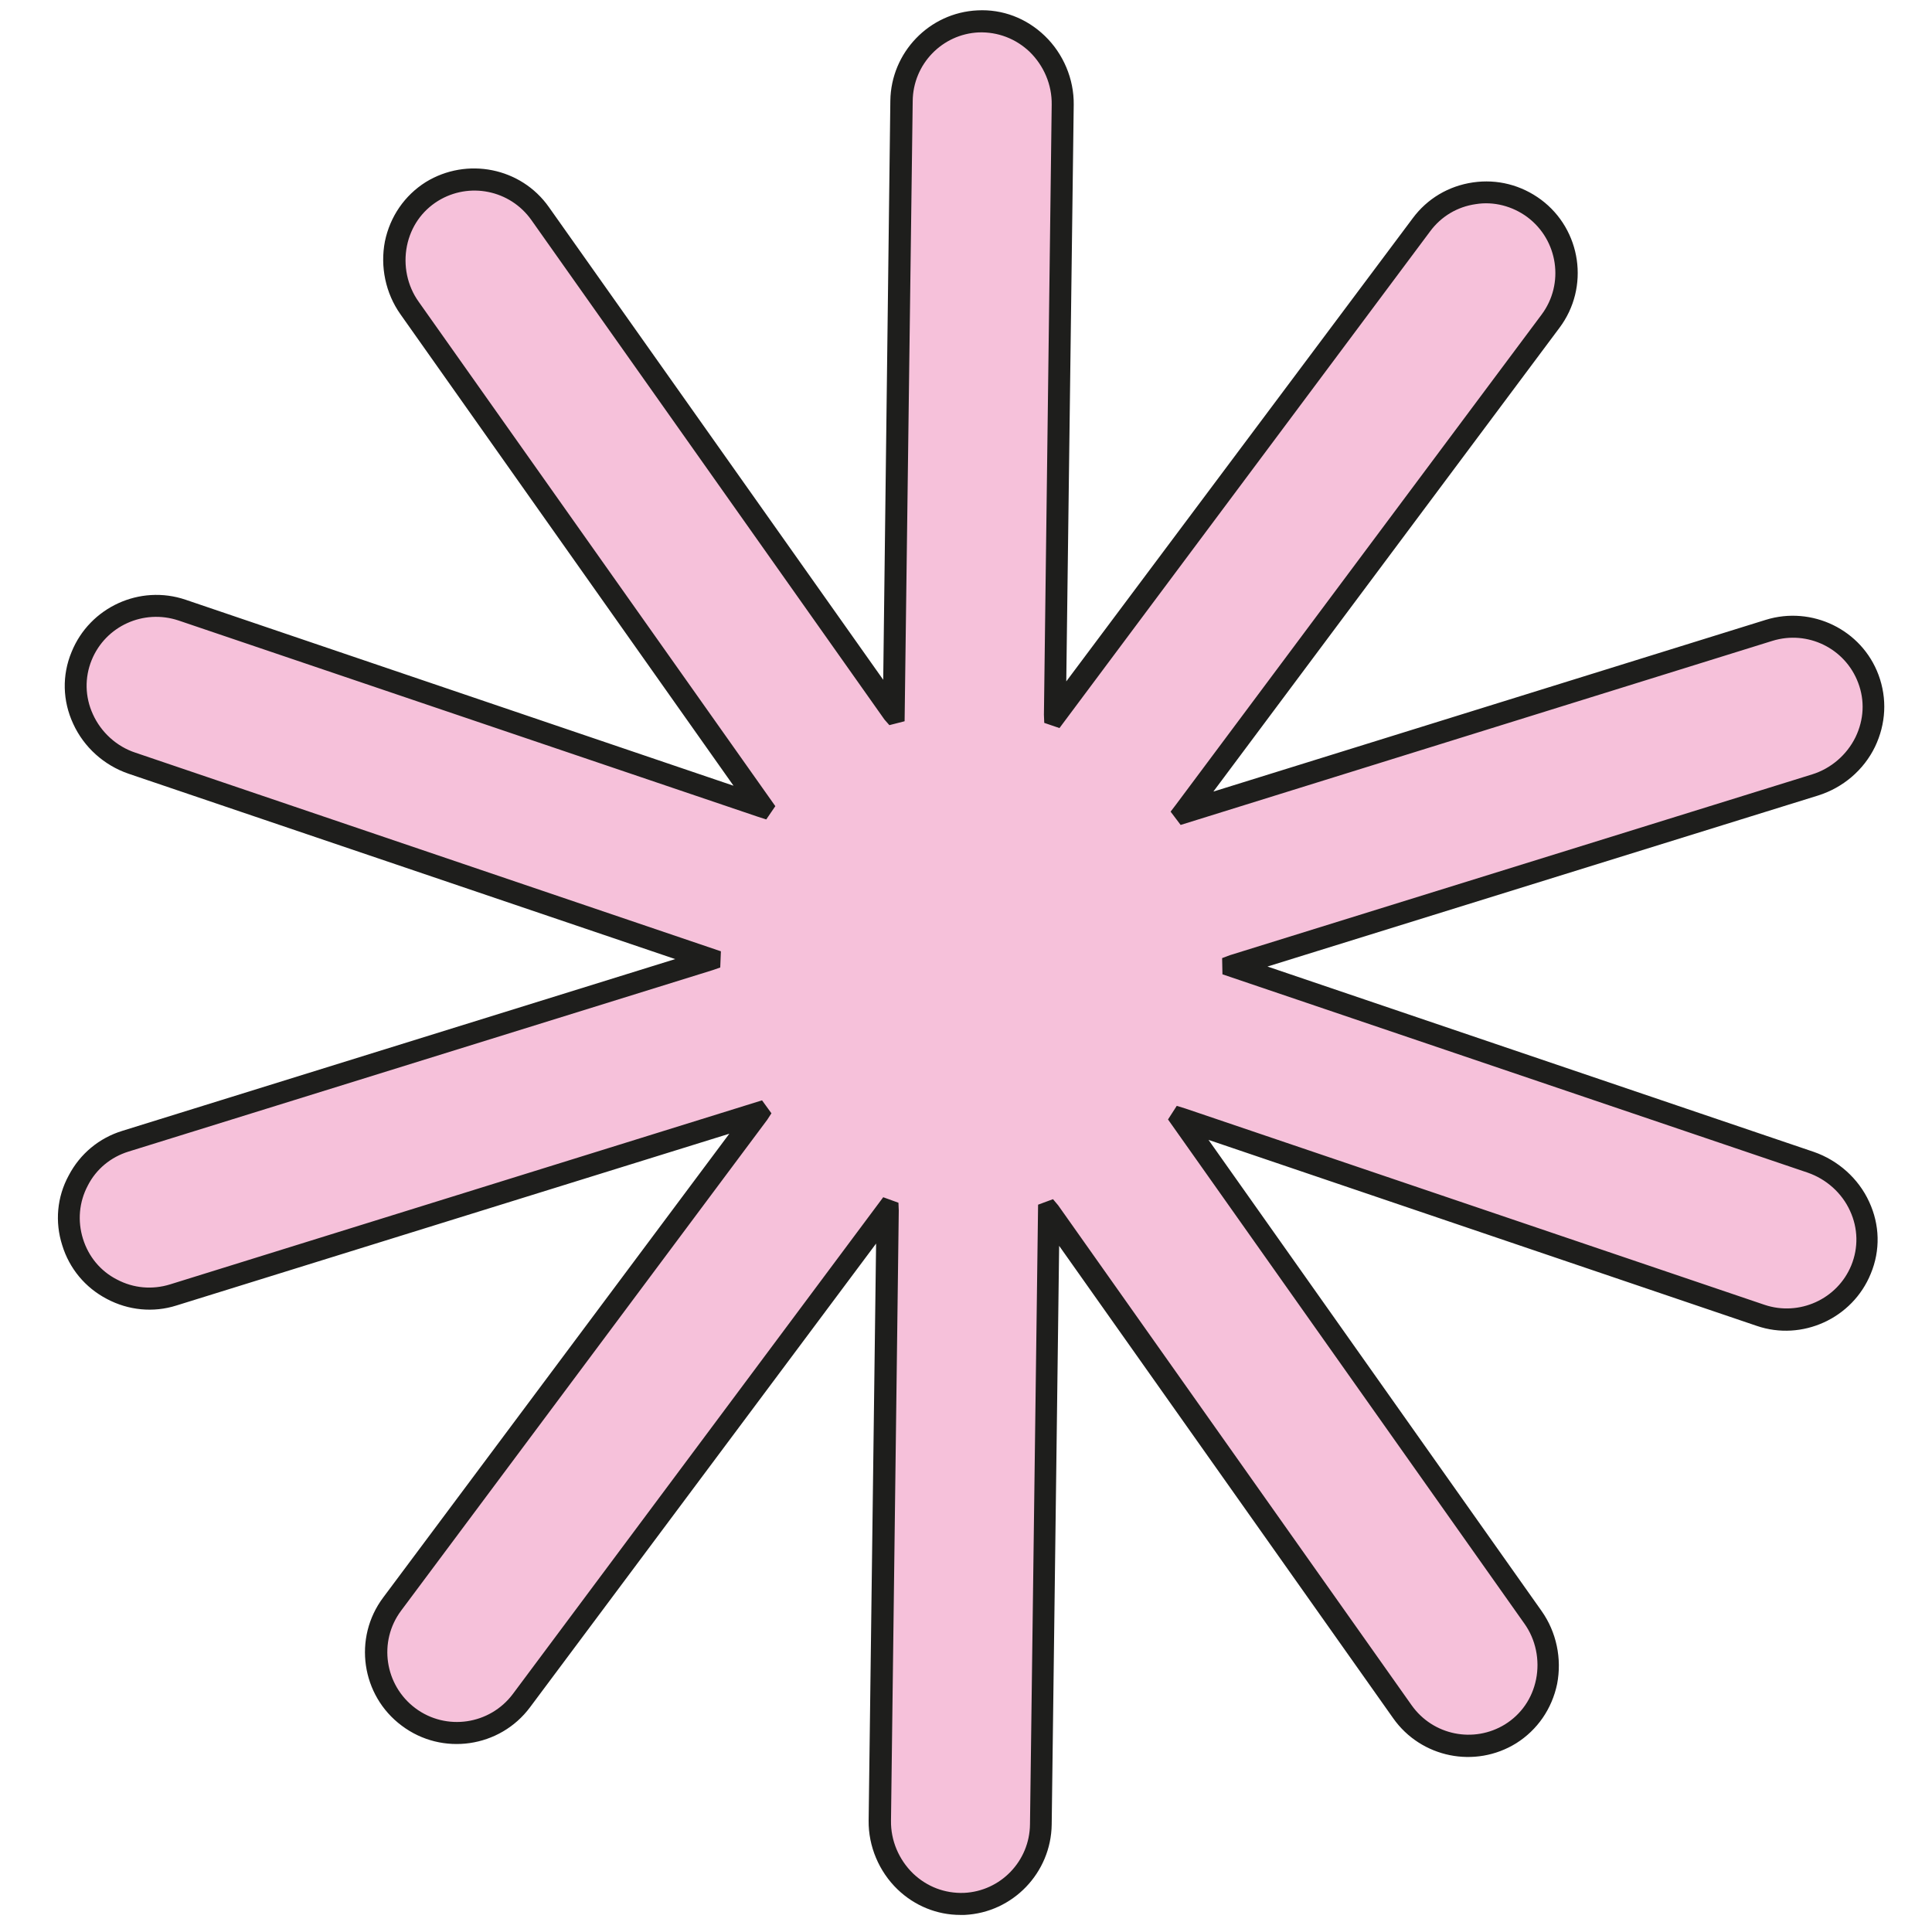
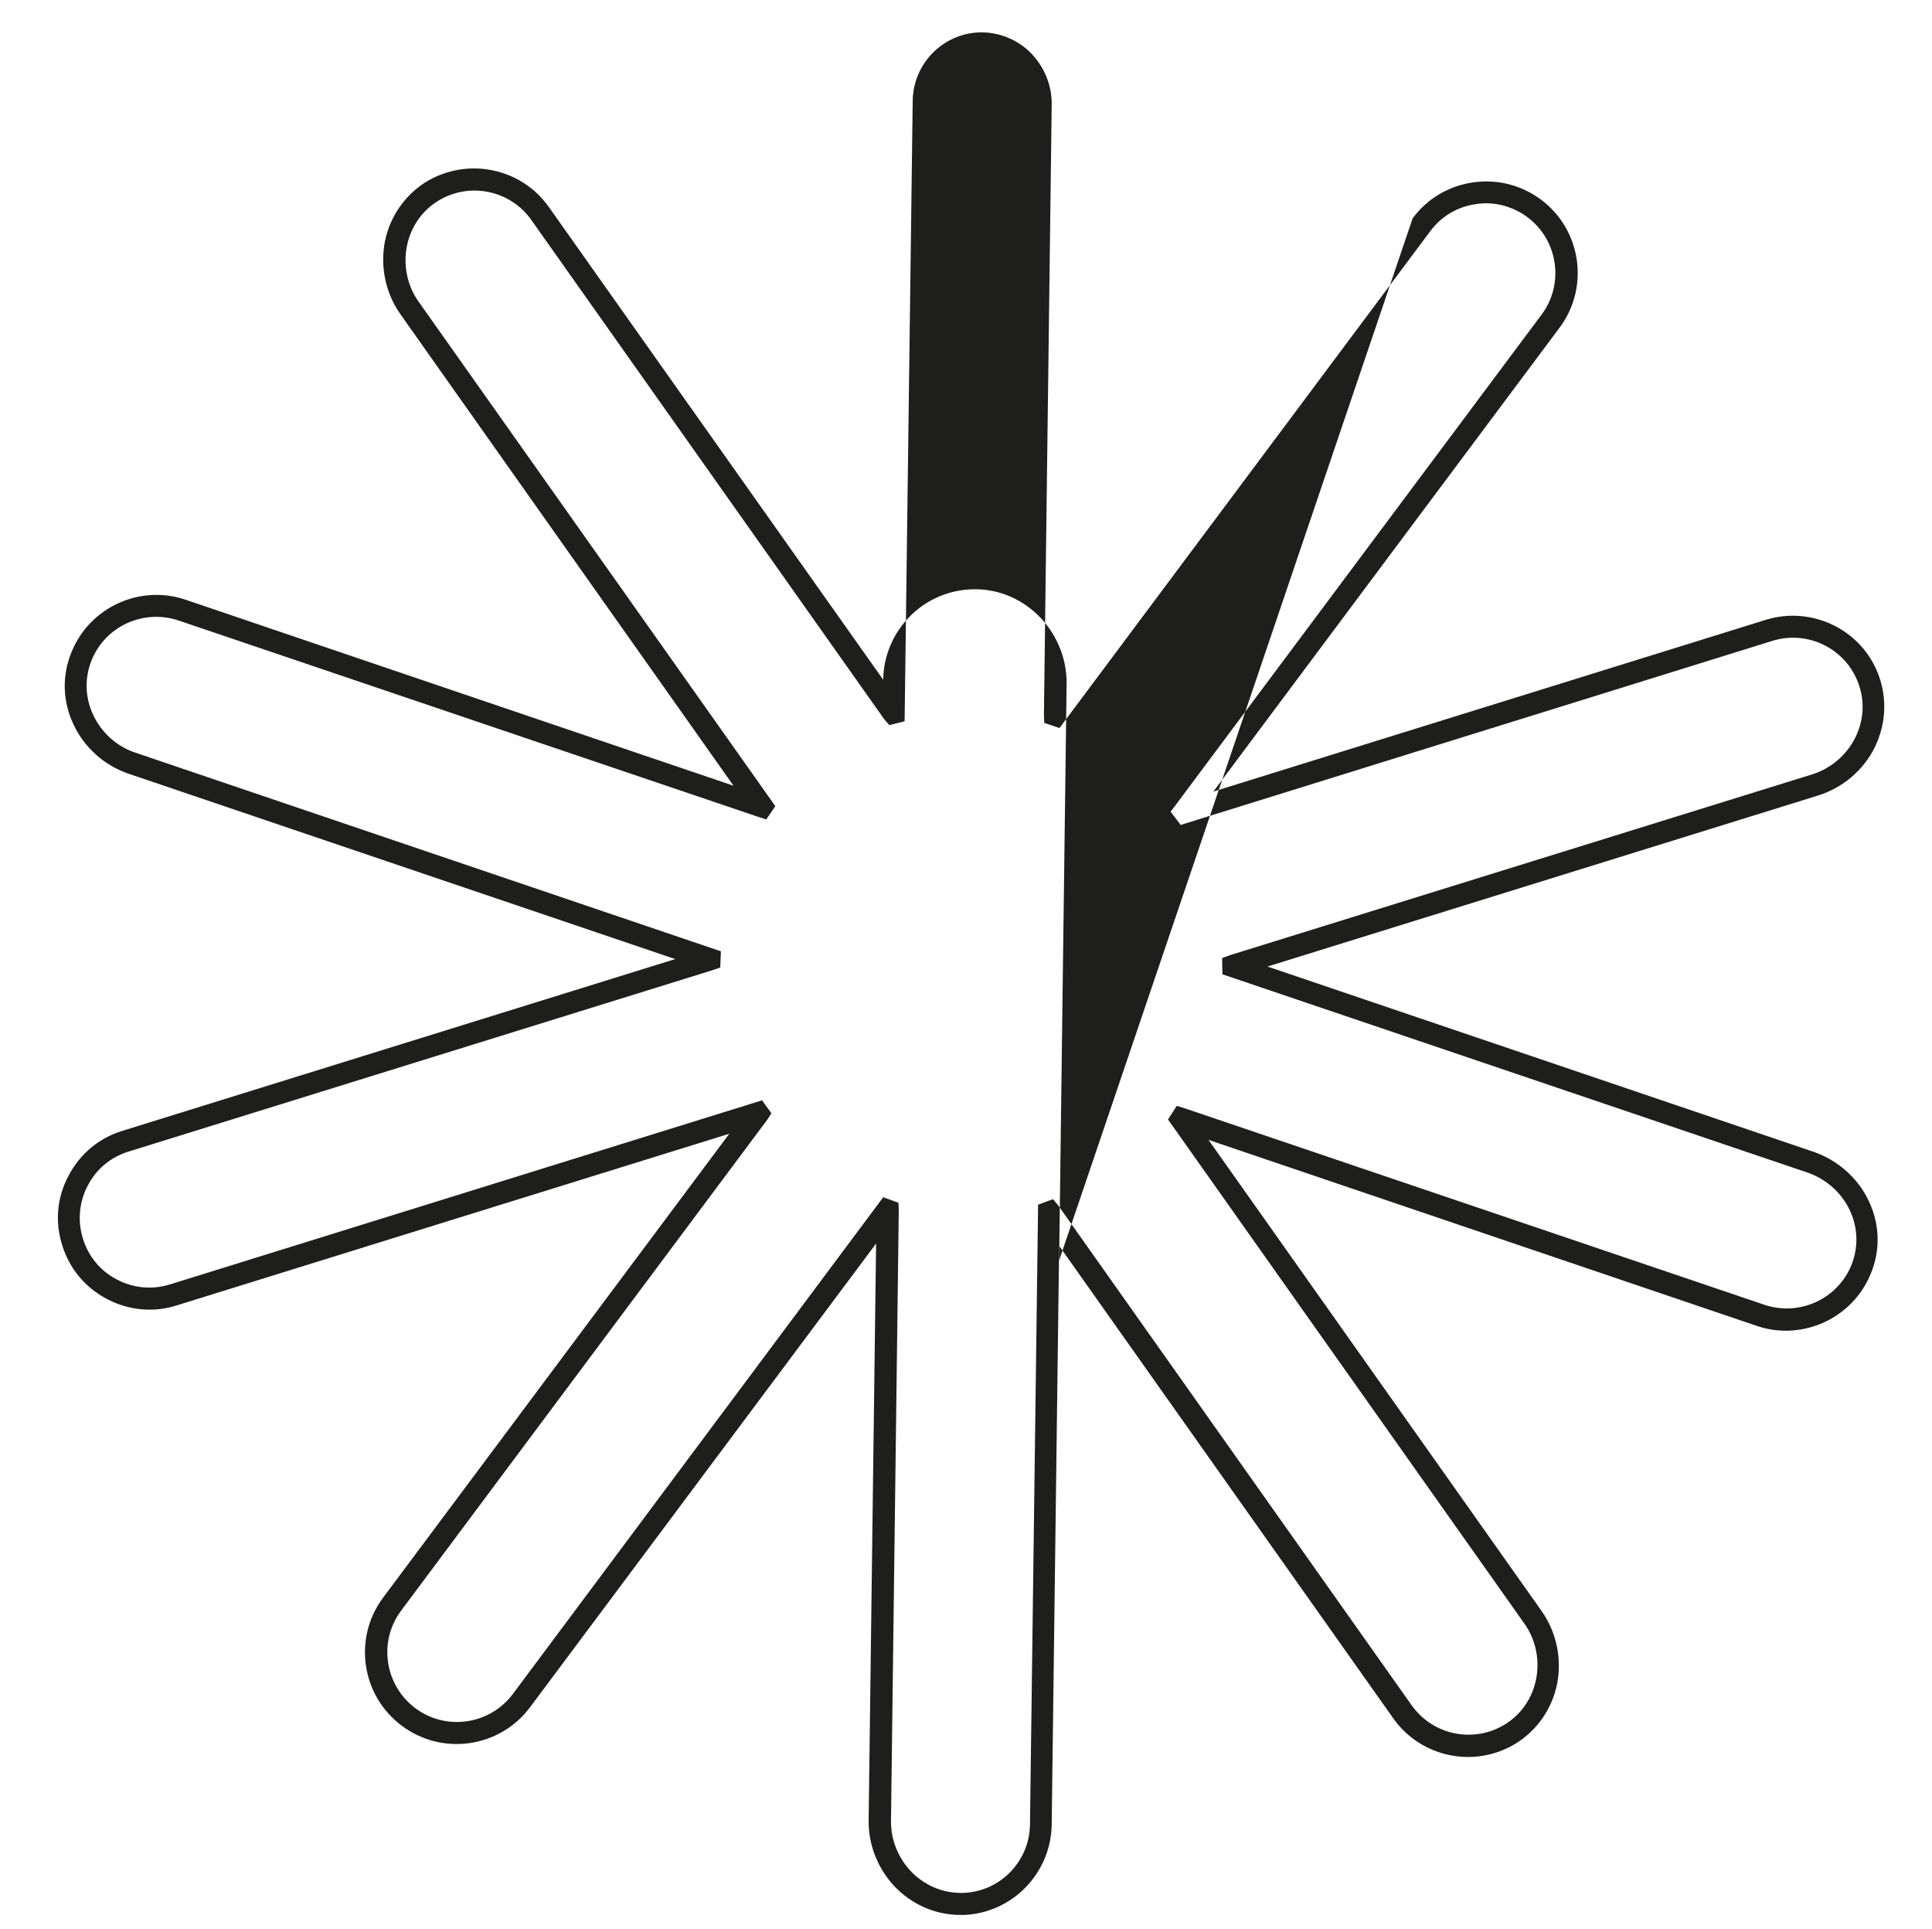
<svg xmlns="http://www.w3.org/2000/svg" id="Calque_1" x="0px" y="0px" viewBox="0 0 596.3 595.3" style="enable-background:new 0 0 596.3 595.3;" xml:space="preserve">
  <style type="text/css">	.st0{fill:#F6C1DA;}	.st1{fill:#1E1E1C;}</style>
  <g>
-     <path class="st0" d="M558.8,358.7l-178.3-60.5c-0.1,0-0.1-0.1,0-0.2l179.8-55.9c13.8-4.3,21.5-19.2,16.4-32.7  c-4.6-12.2-18-18.9-30.6-14.9l-180.3,56c-0.1,0-0.1-0.1-0.1-0.1L478.6,99.1c8.2-11,6-26.6-5.1-34.8c-11-8.2-26.6-6-34.8,5.1  L325.8,220.7c0,0.1-0.1,0-0.1,0L328,32.4C328.2,18,316.4,6,302,6.7c-13,0.6-23.5,11.3-23.7,24.5L275.9,220c0,0.1-0.1,0.1-0.1,0  l-109-154.2c-7.6-10.8-22.3-13.7-33.4-6.8c-12.2,7.6-15.2,24.2-6.9,35.9l108.7,153.7c0,0.1,0,0.1-0.1,0.1L56.2,188.3  c-12.5-4.2-26.1,2.1-31,14.1c-5.4,13.3,1.9,28.5,15.5,33.1L219,296c0.1,0,0.1,0.1,0,0.2l-180.3,56c-13.1,4.1-20.4,18-16.4,31.1  c4.1,13.1,18,20.4,31.1,16.4l180.3-56c0.1,0,0.1,0.1,0.1,0.1L121,495.1c-8.2,11-6,26.6,5.1,34.8c11,8.2,26.6,6,34.8-5.1  l112.9-151.3c0-0.1,0.1,0,0.1,0l-2.4,188.3c-0.2,14.4,11.7,26.4,26.1,25.7c13-0.6,23.5-11.3,23.7-24.5l2.4-188.8  c0-0.1,0.1-0.1,0.1,0l109,154.2c7.6,10.8,22.3,13.7,33.4,6.8c12.2-7.6,15.2-24.2,6.9-35.9L364.4,345.5c0-0.1,0-0.1,0.1-0.1  L543.3,406c12.5,4.2,26.1-2.1,31-14.1C579.8,378.5,572.4,363.3,558.8,358.7z" />
-     <path class="st1" d="M296.4,591c-7.2,0-14.1-2.8-19.4-7.9c-5.7-5.5-9-13.3-8.9-21.2l2.3-178.1L163.6,526.9  c-9.3,12.5-27.1,15.1-39.6,5.7c-12.5-9.3-15.1-27.1-5.7-39.6l106.8-143.1l-170.6,53c-7.2,2.3-14.9,1.5-21.5-2  c-6.7-3.5-11.6-9.4-13.8-16.6c-2.3-7.2-1.6-14.9,2-21.5c3.5-6.7,9.4-11.6,16.6-13.8l170.6-53L39.7,238.8  c-7.6-2.6-13.8-8.2-17.1-15.4c-3.3-7.1-3.5-15-0.5-22.2c5.6-13.8,21.1-20.9,35.2-16.1l169.1,57.4L123.6,97  c-4.6-6.5-6.3-14.7-4.8-22.5c1.6-7.7,6.1-14.2,12.6-18.3c12.7-7.8,29.4-4.5,38,7.7l103.2,145.9l2.2-178.7  c0.2-14.9,12-27.2,26.9-27.9c7.7-0.4,15.1,2.4,20.8,7.9c5.7,5.5,9,13.3,8.9,21.2l-2.3,178L436,67.4c4.5-6.1,11.1-10,18.6-11.1  c7.5-1.1,14.9,0.8,21,5.3c12.5,9.3,15.1,27.1,5.7,39.6L374.5,244.3l170.5-53c14.2-4.4,29.6,3,34.8,17c2.7,7.3,2.3,15.1-1.1,22.2  c-3.5,7.2-9.9,12.6-17.5,15l-170,52.8l168.6,57.2c7.5,2.6,13.8,8.2,17.1,15.4c3.3,7.1,3.5,15,0.5,22.2  c-5.6,13.8-21.2,20.9-35.2,16.1l-169.2-57.4l102.8,145.4c4.6,6.5,6.3,14.7,4.8,22.5c-1.6,7.7-6.1,14.2-12.6,18.3  c-12.7,7.9-29.4,4.5-38-7.7L326.9,384.5l-2.3,178.6c-0.2,14.9-12,27.2-26.9,27.9C297.3,591,296.8,591,296.4,591z M272.6,369.5  l4.7,1.7l0.1,2.4l-2.4,188.3c-0.1,6.1,2.4,12,6.8,16.3c4.3,4.1,9.8,6.2,15.7,6c11.3-0.5,20.3-9.8,20.4-21.2l2.5-191.2l4.6-1.7  l1.6,1.9l109.1,154.3c6.6,9.3,19.2,11.8,28.8,5.9c5-3.1,8.4-8,9.6-13.9c1.2-6-0.1-12.3-3.6-17.2l-110-155.6l2.7-4.2l2.6,0.8  l178.8,60.6c10.7,3.6,22.5-1.7,26.8-12.2c2.2-5.4,2.1-11.4-0.4-16.8c-2.5-5.5-7.3-9.8-13.1-11.8l-180.6-61.2l-0.1-5l2.4-0.9  L559.3,239c5.8-1.8,10.7-6,13.4-11.5c2.6-5.4,2.9-11.3,0.8-16.8c-4-10.6-15.6-16.3-26.5-12.9l-182.6,56.8l-3.1-4.1l1.6-2.1  L475.8,97.1c7.1-9.5,5.1-23-4.4-30.1c-4.6-3.4-10.4-4.9-15.9-4c-5.7,0.8-10.7,3.8-14.1,8.4L327,224.7l-4.7-1.6l-0.1-2.5l2.4-188.3  c0.1-6.1-2.4-12-6.8-16.3c-4.3-4.1-9.9-6.2-15.7-6c-11.3,0.5-20.3,9.8-20.4,21.2l-2.5,191.4l-4.7,1.2l-1.5-1.7L164,67.9  c-6.6-9.3-19.2-11.8-28.8-5.9c-5,3.1-8.4,8-9.6,13.9c-1.2,6,0.1,12.3,3.6,17.2l110.1,155.7l-2.8,4.1l-2.5-0.8L55.1,191.5  c-10.8-3.6-22.5,1.7-26.8,12.2c-2.2,5.4-2.1,11.4,0.4,16.8c2.5,5.5,7.3,9.9,13.1,11.8l180.7,61.3l-0.2,5l-2.3,0.8l-180.3,56  c-5.5,1.7-10,5.4-12.6,10.5c-2.7,5.1-3.2,10.9-1.5,16.4c1.7,5.5,5.4,10,10.5,12.6c5.1,2.7,10.9,3.2,16.4,1.5l182.7-56.8l2.9,4  l-1.3,2l-113,151.5c-7.1,9.5-5.1,23,4.4,30.1c9.5,7.1,23,5.1,30.1-4.4L272.6,369.5z" />
+     <path class="st1" d="M296.4,591c-7.2,0-14.1-2.8-19.4-7.9c-5.7-5.5-9-13.3-8.9-21.2l2.3-178.1L163.6,526.9  c-9.3,12.5-27.1,15.1-39.6,5.7c-12.5-9.3-15.1-27.1-5.7-39.6l106.8-143.1l-170.6,53c-7.2,2.3-14.9,1.5-21.5-2  c-6.7-3.5-11.6-9.4-13.8-16.6c-2.3-7.2-1.6-14.9,2-21.5c3.5-6.7,9.4-11.6,16.6-13.8l170.6-53L39.7,238.8  c-7.6-2.6-13.8-8.2-17.1-15.4c-3.3-7.1-3.5-15-0.5-22.2c5.6-13.8,21.1-20.9,35.2-16.1l169.1,57.4L123.6,97  c-4.6-6.5-6.3-14.7-4.8-22.5c1.6-7.7,6.1-14.2,12.6-18.3c12.7-7.8,29.4-4.5,38,7.7l103.2,145.9c0.2-14.9,12-27.2,26.9-27.9c7.7-0.4,15.1,2.4,20.8,7.9c5.7,5.5,9,13.3,8.9,21.2l-2.3,178L436,67.4c4.5-6.1,11.1-10,18.6-11.1  c7.5-1.1,14.9,0.8,21,5.3c12.5,9.3,15.1,27.1,5.7,39.6L374.5,244.3l170.5-53c14.2-4.4,29.6,3,34.8,17c2.7,7.3,2.3,15.1-1.1,22.2  c-3.5,7.2-9.9,12.6-17.5,15l-170,52.8l168.6,57.2c7.5,2.6,13.8,8.2,17.1,15.4c3.3,7.1,3.5,15,0.5,22.2  c-5.6,13.8-21.2,20.9-35.2,16.1l-169.2-57.4l102.8,145.4c4.6,6.5,6.3,14.7,4.8,22.5c-1.6,7.7-6.1,14.2-12.6,18.3  c-12.7,7.9-29.4,4.5-38-7.7L326.9,384.5l-2.3,178.6c-0.2,14.9-12,27.2-26.9,27.9C297.3,591,296.8,591,296.4,591z M272.6,369.5  l4.7,1.7l0.1,2.4l-2.4,188.3c-0.1,6.1,2.4,12,6.8,16.3c4.3,4.1,9.8,6.2,15.7,6c11.3-0.5,20.3-9.8,20.4-21.2l2.5-191.2l4.6-1.7  l1.6,1.9l109.1,154.3c6.6,9.3,19.2,11.8,28.8,5.9c5-3.1,8.4-8,9.6-13.9c1.2-6-0.1-12.3-3.6-17.2l-110-155.6l2.7-4.2l2.6,0.8  l178.8,60.6c10.7,3.6,22.5-1.7,26.8-12.2c2.2-5.4,2.1-11.4-0.4-16.8c-2.5-5.5-7.3-9.8-13.1-11.8l-180.6-61.2l-0.1-5l2.4-0.9  L559.3,239c5.8-1.8,10.7-6,13.4-11.5c2.6-5.4,2.9-11.3,0.8-16.8c-4-10.6-15.6-16.3-26.5-12.9l-182.6,56.8l-3.1-4.1l1.6-2.1  L475.8,97.1c7.1-9.5,5.1-23-4.4-30.1c-4.6-3.4-10.4-4.9-15.9-4c-5.7,0.8-10.7,3.8-14.1,8.4L327,224.7l-4.7-1.6l-0.1-2.5l2.4-188.3  c0.1-6.1-2.4-12-6.8-16.3c-4.3-4.1-9.9-6.2-15.7-6c-11.3,0.5-20.3,9.8-20.4,21.2l-2.5,191.4l-4.7,1.2l-1.5-1.7L164,67.9  c-6.6-9.3-19.2-11.8-28.8-5.9c-5,3.1-8.4,8-9.6,13.9c-1.2,6,0.1,12.3,3.6,17.2l110.1,155.7l-2.8,4.1l-2.5-0.8L55.1,191.5  c-10.8-3.6-22.5,1.7-26.8,12.2c-2.2,5.4-2.1,11.4,0.4,16.8c2.5,5.5,7.3,9.9,13.1,11.8l180.7,61.3l-0.2,5l-2.3,0.8l-180.3,56  c-5.5,1.7-10,5.4-12.6,10.5c-2.7,5.1-3.2,10.9-1.5,16.4c1.7,5.5,5.4,10,10.5,12.6c5.1,2.7,10.9,3.2,16.4,1.5l182.7-56.8l2.9,4  l-1.3,2l-113,151.5c-7.1,9.5-5.1,23,4.4,30.1c9.5,7.1,23,5.1,30.1-4.4L272.6,369.5z" />
  </g>
</svg>